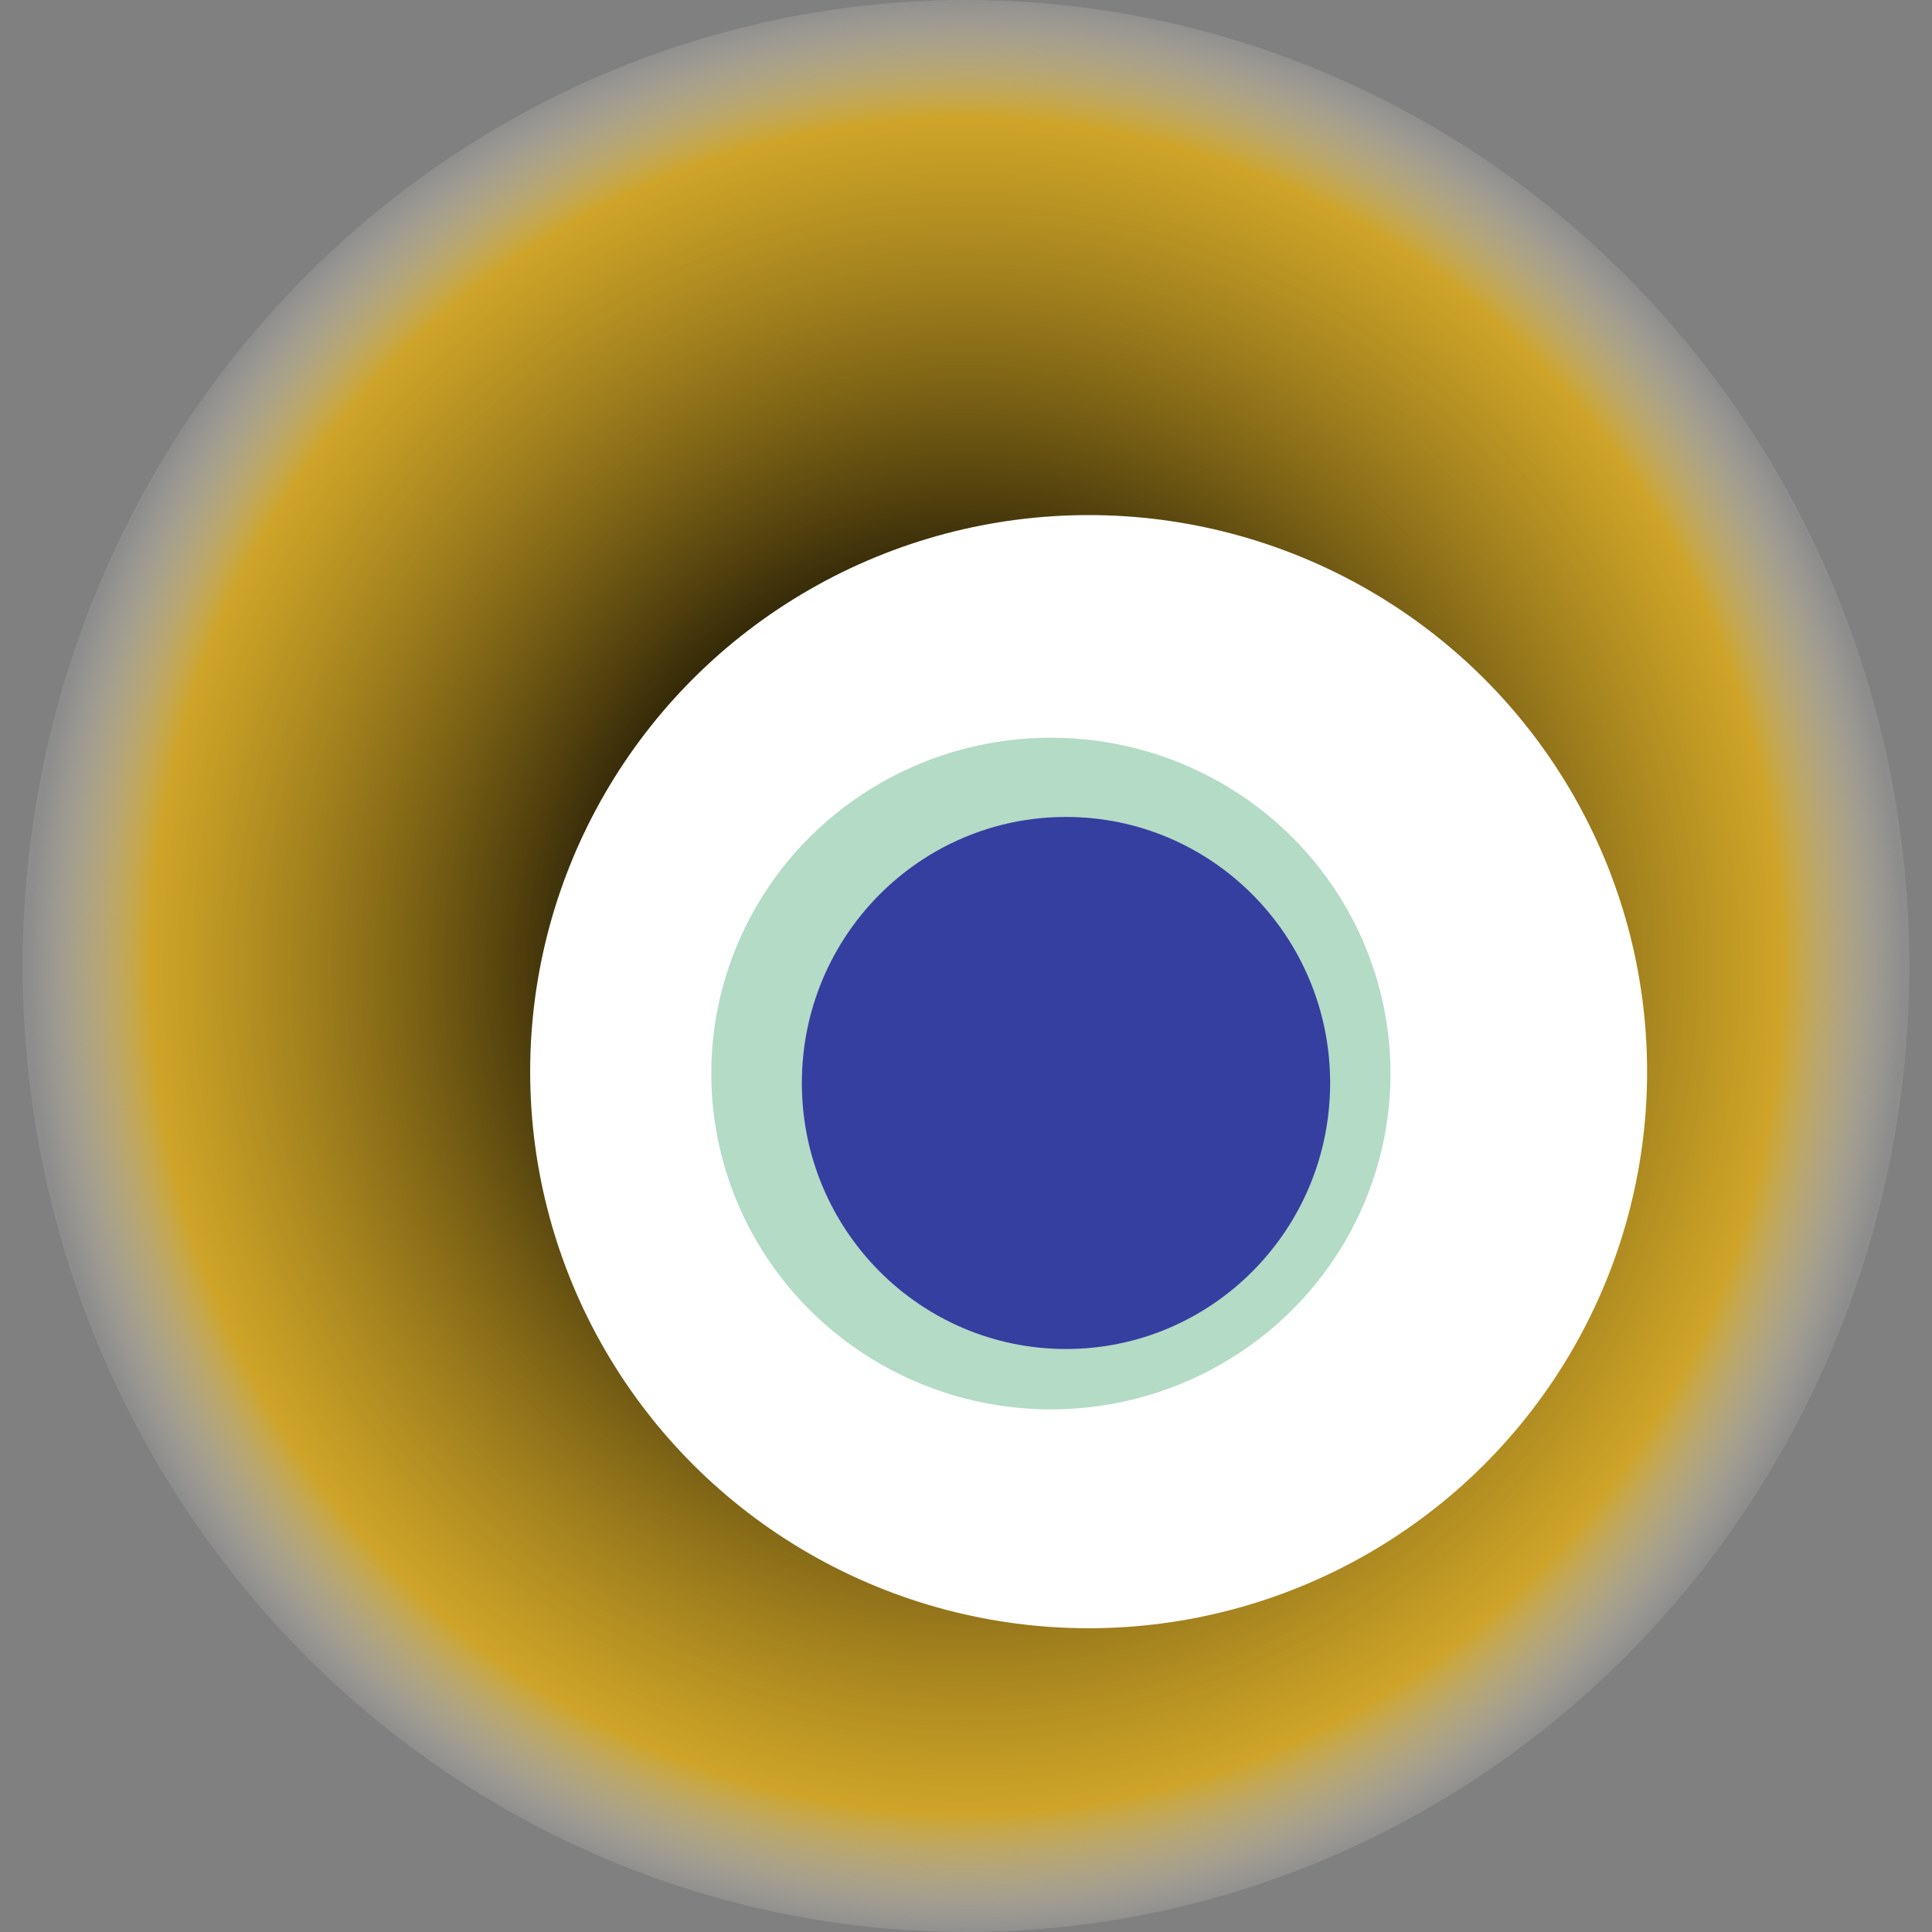
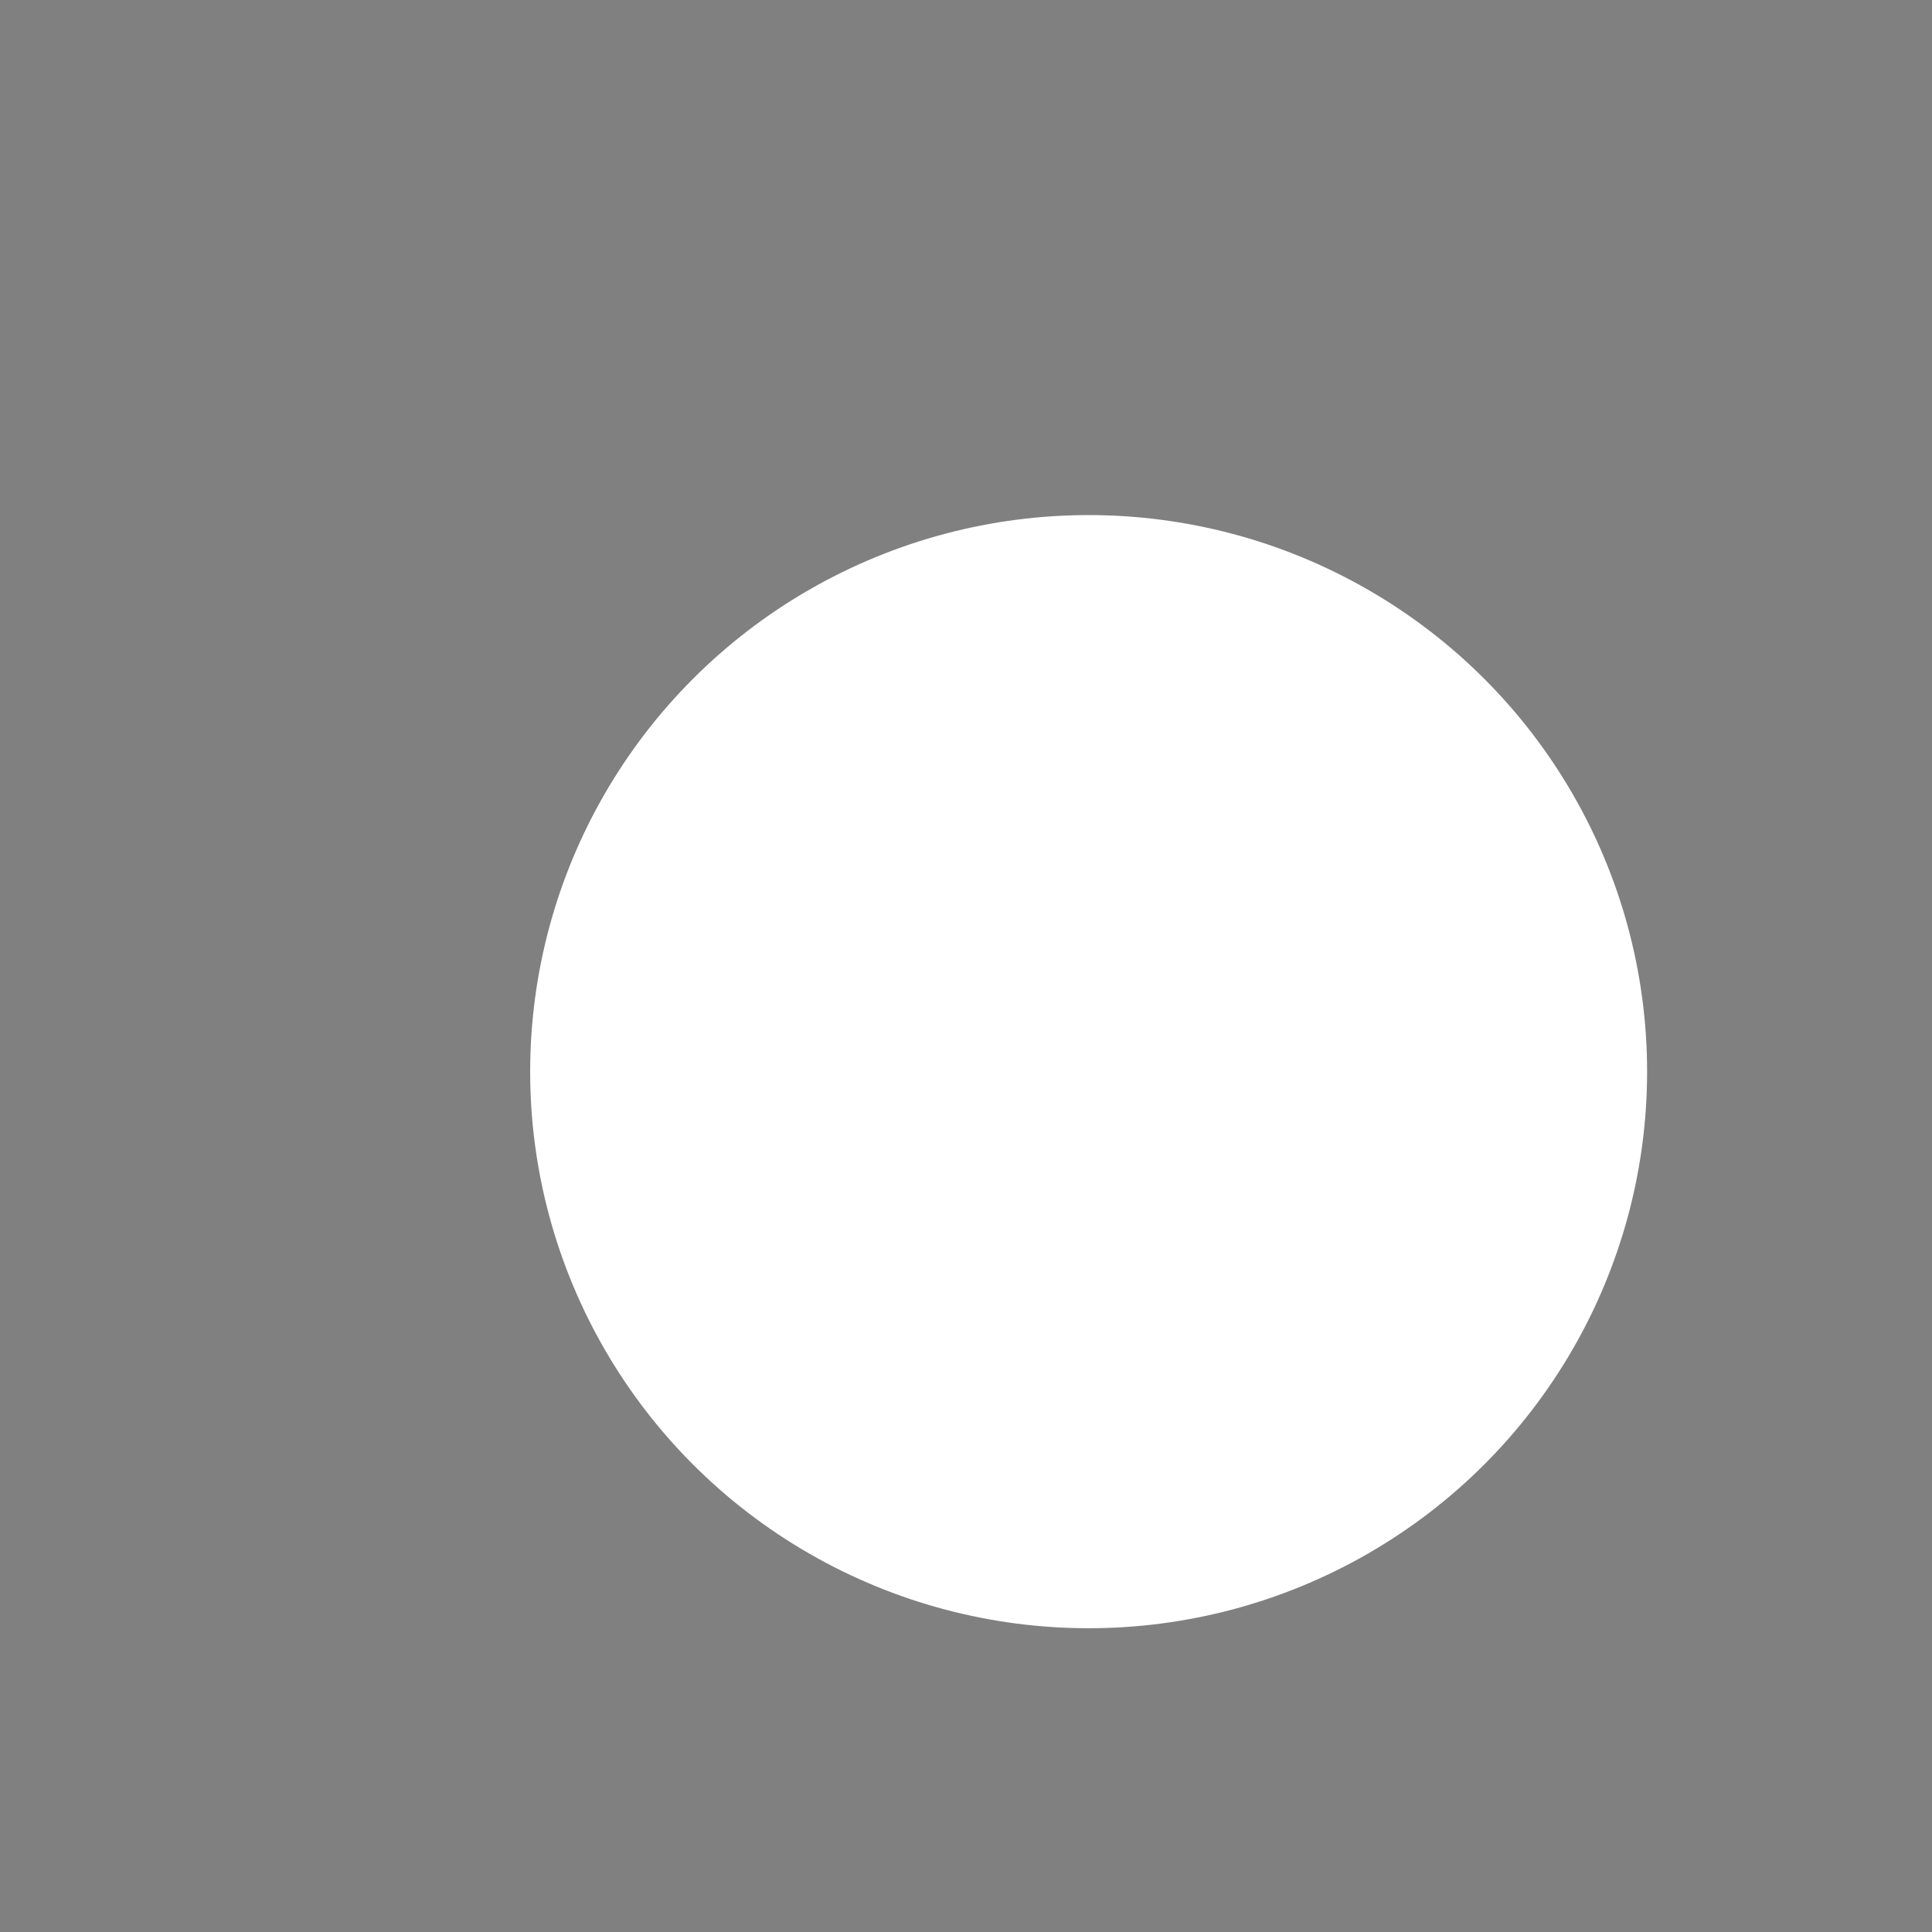
<svg xmlns="http://www.w3.org/2000/svg" width="1024" height="1024">
  <rect width="100%" height="100%" fill="#808080" stroke="none" />
  <g>
    <title>0xcac832e7aaf55ab6559afbcddbddcba3e179d47e</title>
-     <ellipse ry="512" rx="500" cy="512" cx="512" fill="url(#e_1_g)" />
    <ellipse ry="295" rx="296" cy="568" cx="577" fill="#FFF" />
-     <ellipse ry="178" rx="180" cy="569" cx="557" fill="rgba(3,133,64,0.3)" />
-     <ellipse ry="141" rx="140" cy="574" cx="565" fill="rgba(22, 24, 150, 0.8)" />
    <animateTransform attributeName="transform" begin="0s" dur="21s" type="rotate" from="360 512 512" to="0 512 512" repeatCount="indefinite" />
    <defs>
      <radialGradient id="e_1_g">
        <stop offset="30%" stop-color="#000" />
        <stop offset="87%" stop-color="rgba(239,180,3,0.7)" />
        <stop offset="100%" stop-color="rgba(255,255,255,0.1)" />
      </radialGradient>
    </defs>
  </g>
</svg>